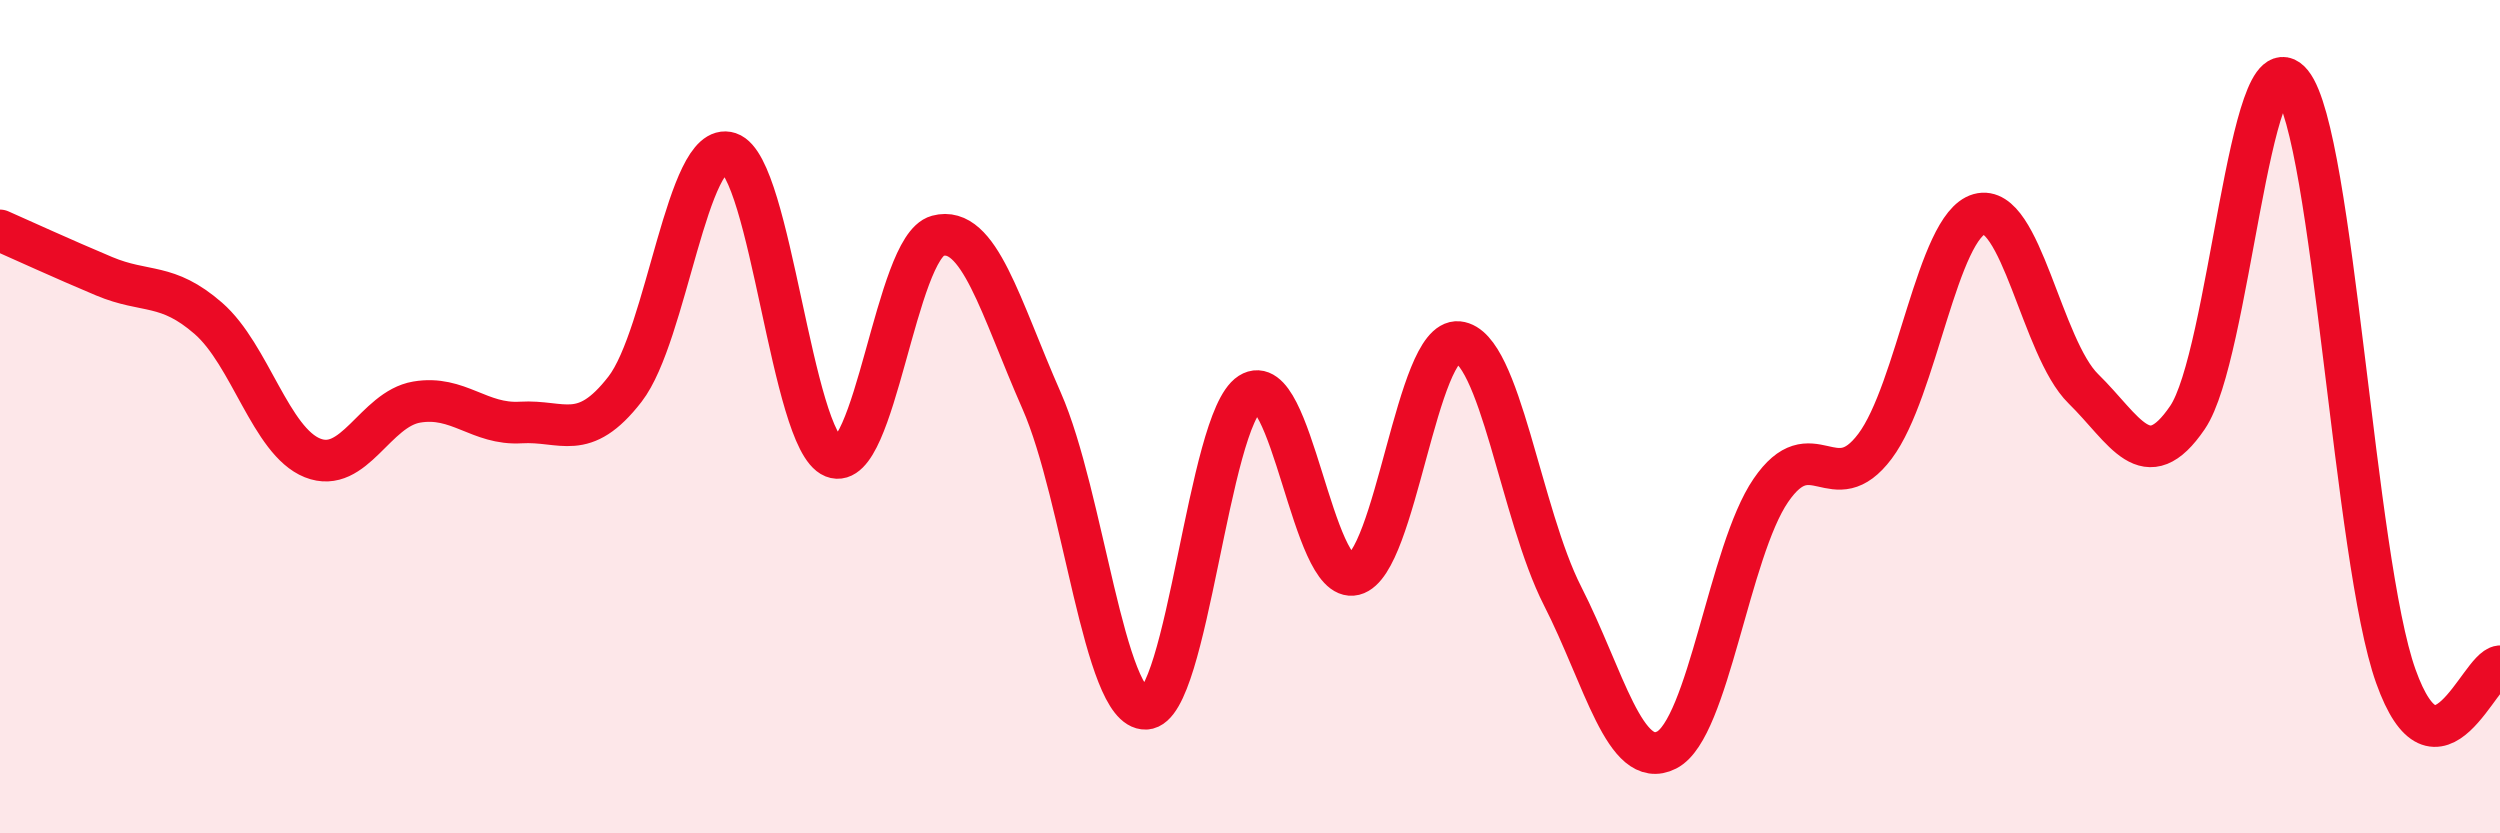
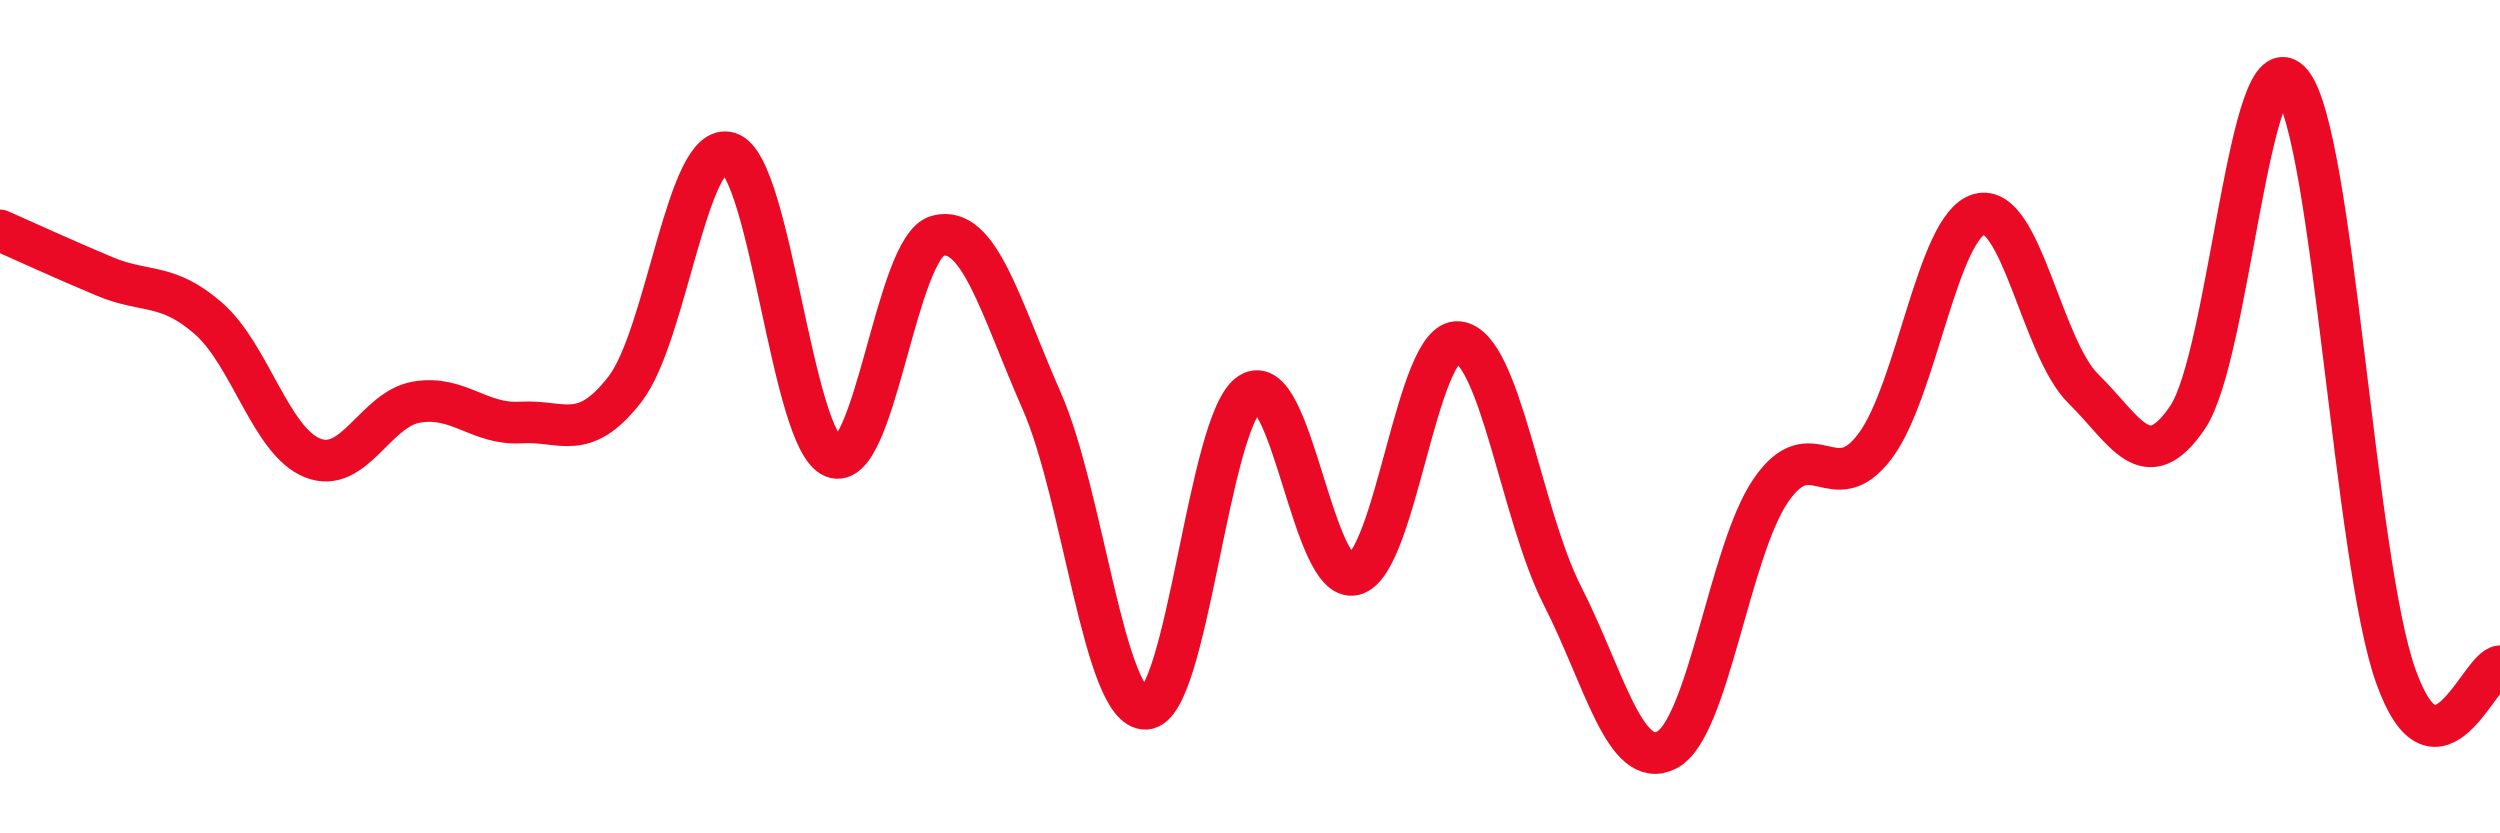
<svg xmlns="http://www.w3.org/2000/svg" width="60" height="20" viewBox="0 0 60 20">
-   <path d="M 0,5.53 C 0.5,5.75 1.5,6.21 2.5,6.63 C 3.5,7.05 4,6.77 5,7.64 C 6,8.51 6.5,10.59 7.5,10.99 C 8.5,11.39 9,9.82 10,9.65 C 11,9.48 11.5,10.2 12.5,10.14 C 13.5,10.08 14,10.63 15,9.34 C 16,8.05 16.5,3.34 17.5,3.67 C 18.5,4 19,10.57 20,10.97 C 21,11.37 21.5,5.93 22.5,5.66 C 23.5,5.39 24,7.35 25,9.62 C 26,11.89 26.5,17.05 27.5,17.01 C 28.5,16.97 29,10.08 30,9.44 C 31,8.8 31.5,14.04 32.5,13.79 C 33.5,13.54 34,8.11 35,8.21 C 36,8.31 36.5,12.34 37.5,14.3 C 38.5,16.26 39,18.51 40,18 C 41,17.49 41.5,13.23 42.5,11.77 C 43.5,10.31 44,12.04 45,10.71 C 46,9.38 46.5,5.42 47.5,5.14 C 48.5,4.86 49,8.35 50,9.33 C 51,10.31 51.5,11.49 52.5,10.02 C 53.5,8.55 54,0.76 55,2 C 56,3.24 56.5,13.43 57.5,16.23 C 58.5,19.03 59.5,16.04 60,15.99L60 20L0 20Z" fill="#EB0A25" opacity="0.1" stroke-linecap="round" stroke-linejoin="round" />
  <path d="M 0,5.53 C 0.5,5.75 1.5,6.21 2.5,6.63 C 3.5,7.05 4,6.77 5,7.64 C 6,8.51 6.5,10.59 7.5,10.99 C 8.5,11.39 9,9.82 10,9.65 C 11,9.48 11.5,10.2 12.5,10.14 C 13.5,10.08 14,10.63 15,9.34 C 16,8.05 16.5,3.34 17.5,3.67 C 18.5,4 19,10.57 20,10.97 C 21,11.37 21.5,5.93 22.5,5.66 C 23.5,5.39 24,7.35 25,9.62 C 26,11.89 26.5,17.05 27.5,17.01 C 28.5,16.97 29,10.08 30,9.44 C 31,8.8 31.5,14.04 32.5,13.79 C 33.5,13.54 34,8.11 35,8.21 C 36,8.31 36.5,12.34 37.5,14.3 C 38.5,16.26 39,18.51 40,18 C 41,17.49 41.5,13.23 42.5,11.77 C 43.5,10.31 44,12.04 45,10.71 C 46,9.38 46.5,5.42 47.5,5.14 C 48.5,4.86 49,8.35 50,9.33 C 51,10.31 51.5,11.49 52.5,10.02 C 53.5,8.55 54,0.76 55,2 C 56,3.24 56.5,13.43 57.5,16.23 C 58.5,19.03 59.5,16.04 60,15.99" stroke="#EB0A25" stroke-width="1" fill="none" stroke-linecap="round" stroke-linejoin="round" />
</svg>